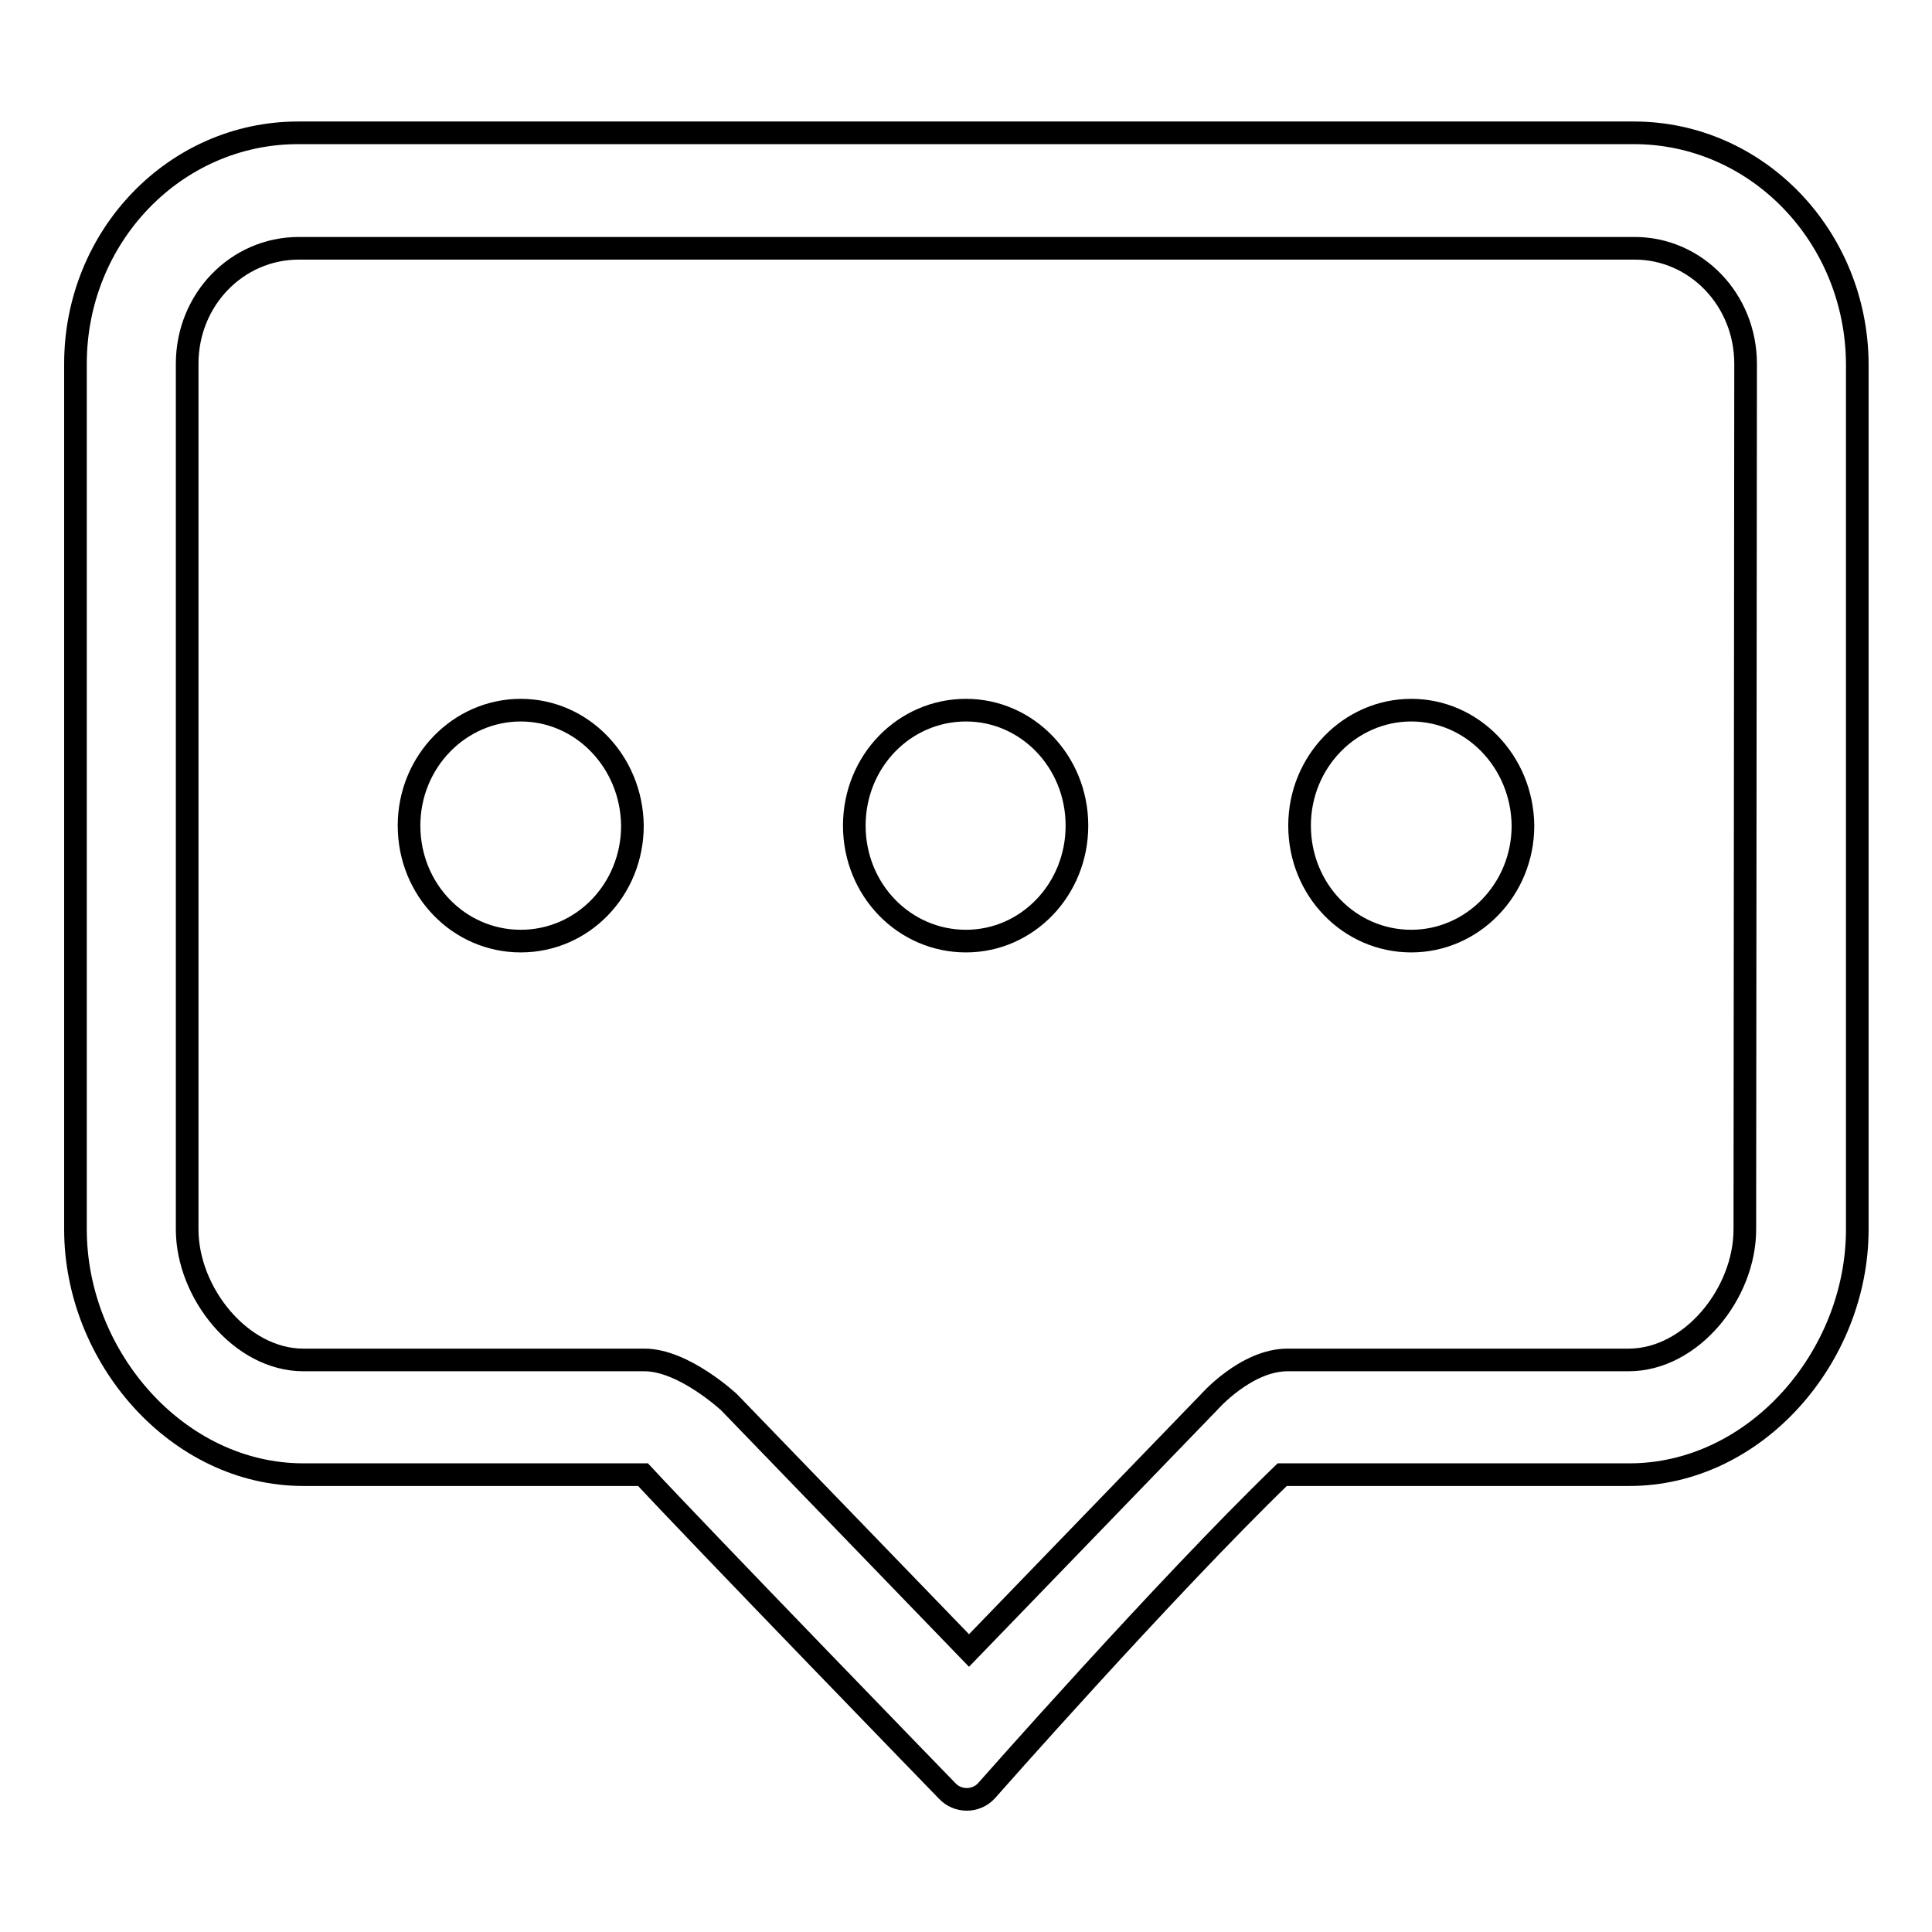
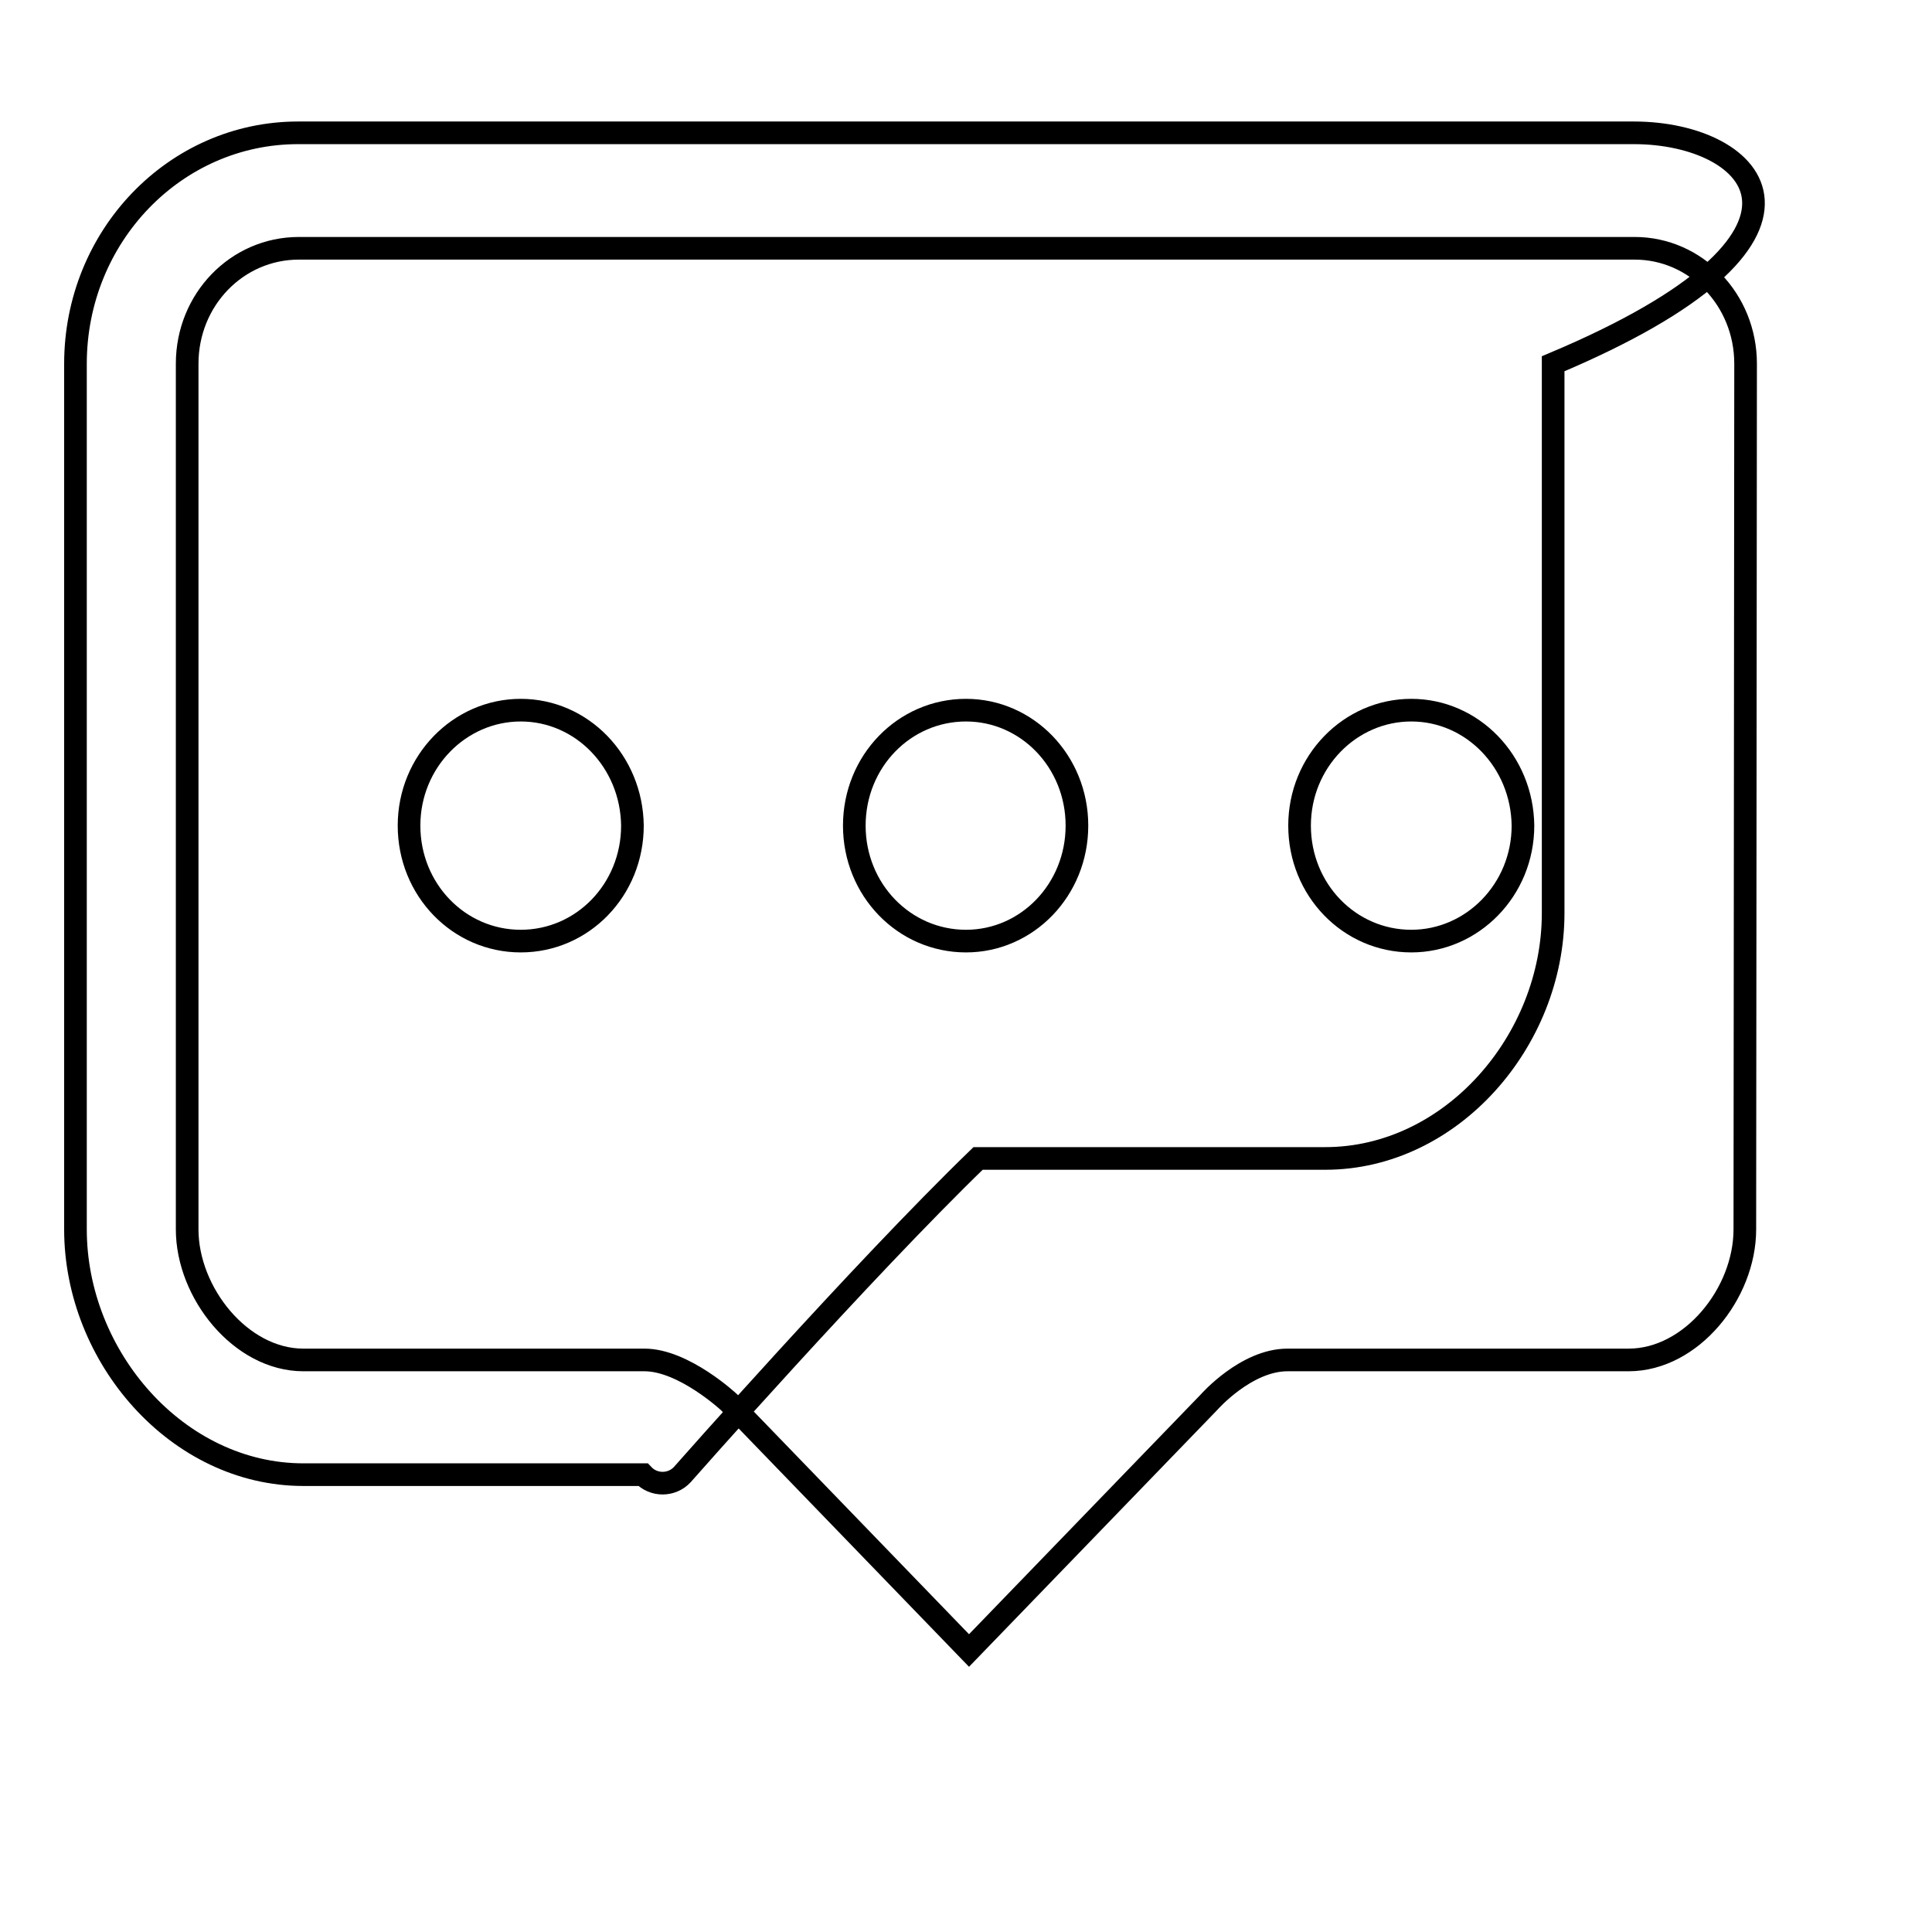
<svg xmlns="http://www.w3.org/2000/svg" version="1.1" x="0px" y="0px" viewBox="0 0 256 256" enable-background="new 0 0 256 256" xml:space="preserve">
  <g>
    <g>
-       <path stroke-width="3" fill-opacity="0" stroke="#000000" d="M69,94.1c-8.1,0-14.8,6.8-14.8,15.3c0,8.5,6.6,15.3,14.8,15.3c8.2,0,14.8-6.8,14.8-15.3C83.7,100.9,77.1,94.1,69,94.1L69,94.1L69,94.1z M128,94.1c-8.2,0-14.8,6.8-14.8,15.3c0,8.5,6.6,15.3,14.8,15.3c8.1,0,14.7-6.8,14.7-15.3C142.7,100.9,136.1,94.1,128,94.1L128,94.1L128,94.1z M187,94.1c-8.1,0-14.8,6.8-14.8,15.3c0,8.5,6.6,15.3,14.8,15.3c8.1,0,14.8-6.8,14.8-15.3C201.7,100.9,195.1,94.1,187,94.1L187,94.1L187,94.1z M216.5,17.6h-177C23.2,17.6,10,31.3,10,48.2v114.7c0,16.9,13.5,32.5,30.2,32.5h45c7.8,8.4,40.3,41.9,40.3,41.9c1.4,1.5,3.8,1.5,5.2,0c0,0,23.7-26.9,39.2-41.9h46c16.7,0,30.2-15.6,30.2-32.5V48.2C246,31.3,232.8,17.6,216.5,17.6L216.5,17.6L216.5,17.6z M231.2,162.9c0,8.5-7.1,17.3-15.4,17.3h-45.2c-5.5,0-10.4,5.6-10.4,5.6l-31.8,32.9l-31.8-32.9c0,0-6-5.6-11.2-5.6H40.2c-8.3,0-15.4-8.9-15.4-17.3V48.2c0-8.5,6.6-15.3,14.8-15.3h177c8.1,0,14.7,6.8,14.7,15.3L231.2,162.9L231.2,162.9L231.2,162.9z" />
+       <path stroke-width="3" fill-opacity="0" stroke="#000000" d="M69,94.1c-8.1,0-14.8,6.8-14.8,15.3c0,8.5,6.6,15.3,14.8,15.3c8.2,0,14.8-6.8,14.8-15.3C83.7,100.9,77.1,94.1,69,94.1L69,94.1L69,94.1z M128,94.1c-8.2,0-14.8,6.8-14.8,15.3c0,8.5,6.6,15.3,14.8,15.3c8.1,0,14.7-6.8,14.7-15.3C142.7,100.9,136.1,94.1,128,94.1L128,94.1L128,94.1z M187,94.1c-8.1,0-14.8,6.8-14.8,15.3c0,8.5,6.6,15.3,14.8,15.3c8.1,0,14.8-6.8,14.8-15.3C201.7,100.9,195.1,94.1,187,94.1L187,94.1L187,94.1z M216.5,17.6h-177C23.2,17.6,10,31.3,10,48.2v114.7c0,16.9,13.5,32.5,30.2,32.5h45c1.4,1.5,3.8,1.5,5.2,0c0,0,23.7-26.9,39.2-41.9h46c16.7,0,30.2-15.6,30.2-32.5V48.2C246,31.3,232.8,17.6,216.5,17.6L216.5,17.6L216.5,17.6z M231.2,162.9c0,8.5-7.1,17.3-15.4,17.3h-45.2c-5.5,0-10.4,5.6-10.4,5.6l-31.8,32.9l-31.8-32.9c0,0-6-5.6-11.2-5.6H40.2c-8.3,0-15.4-8.9-15.4-17.3V48.2c0-8.5,6.6-15.3,14.8-15.3h177c8.1,0,14.7,6.8,14.7,15.3L231.2,162.9L231.2,162.9L231.2,162.9z" />
    </g>
  </g>
</svg>